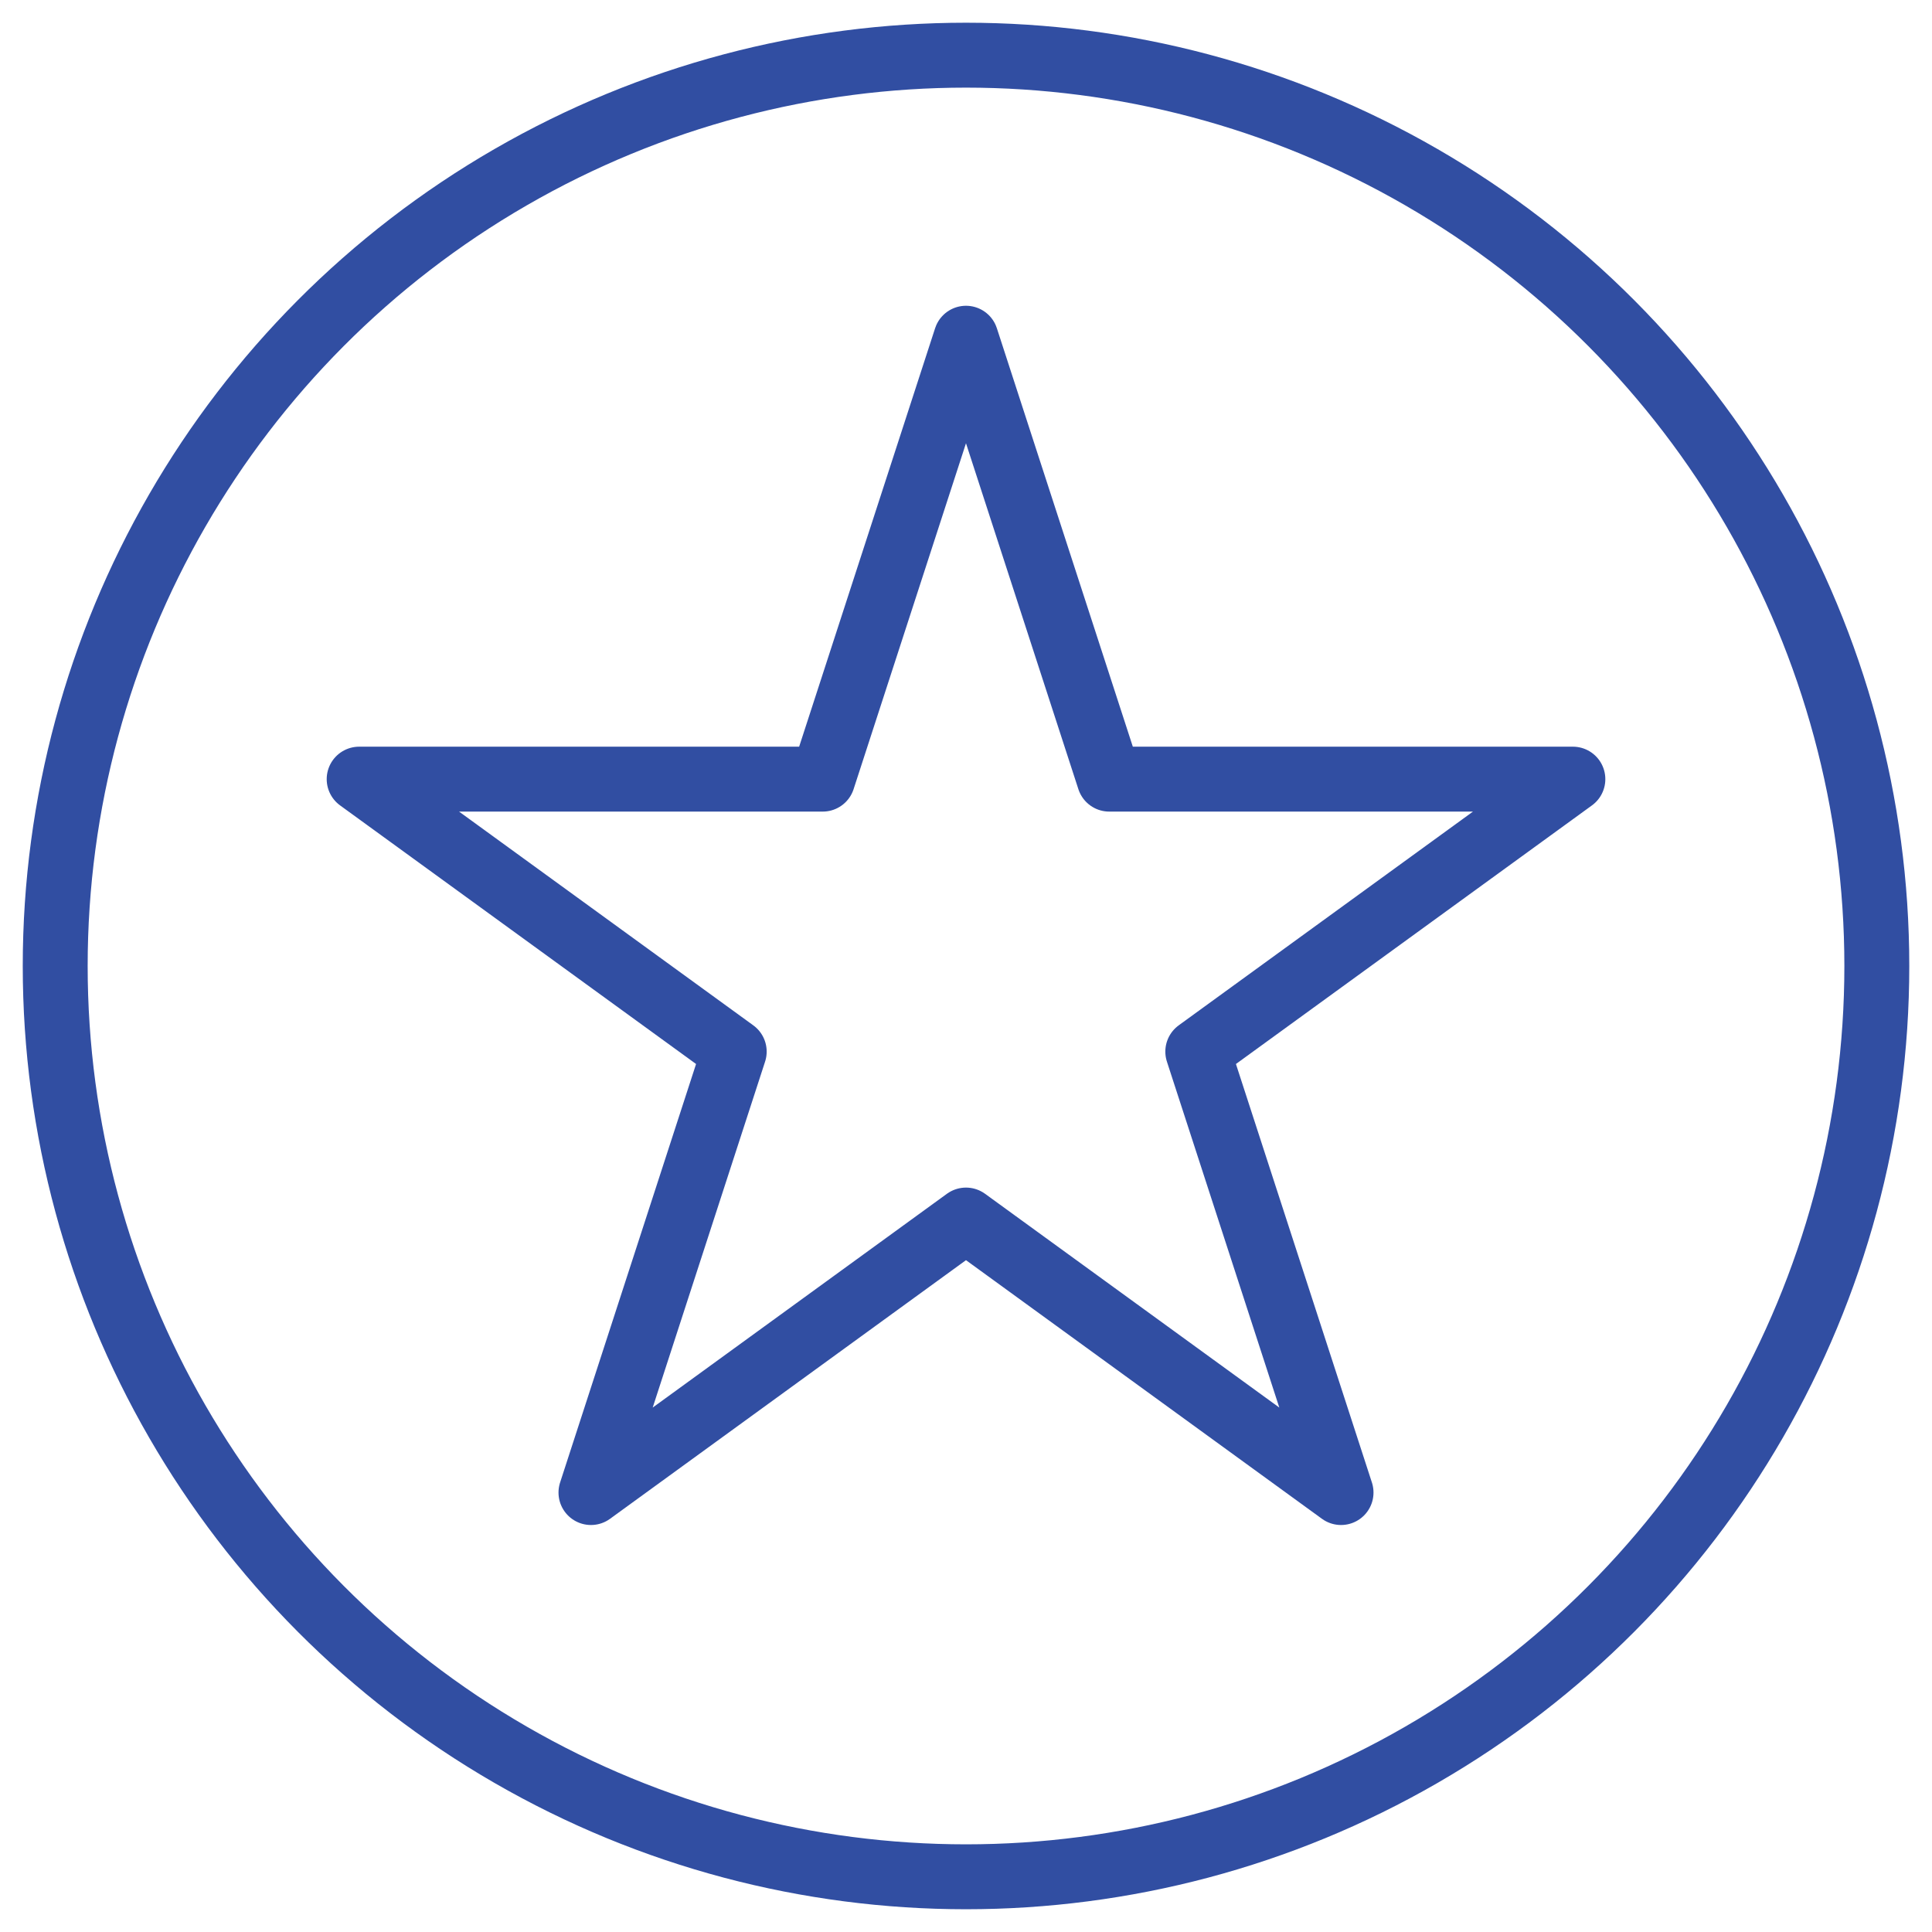
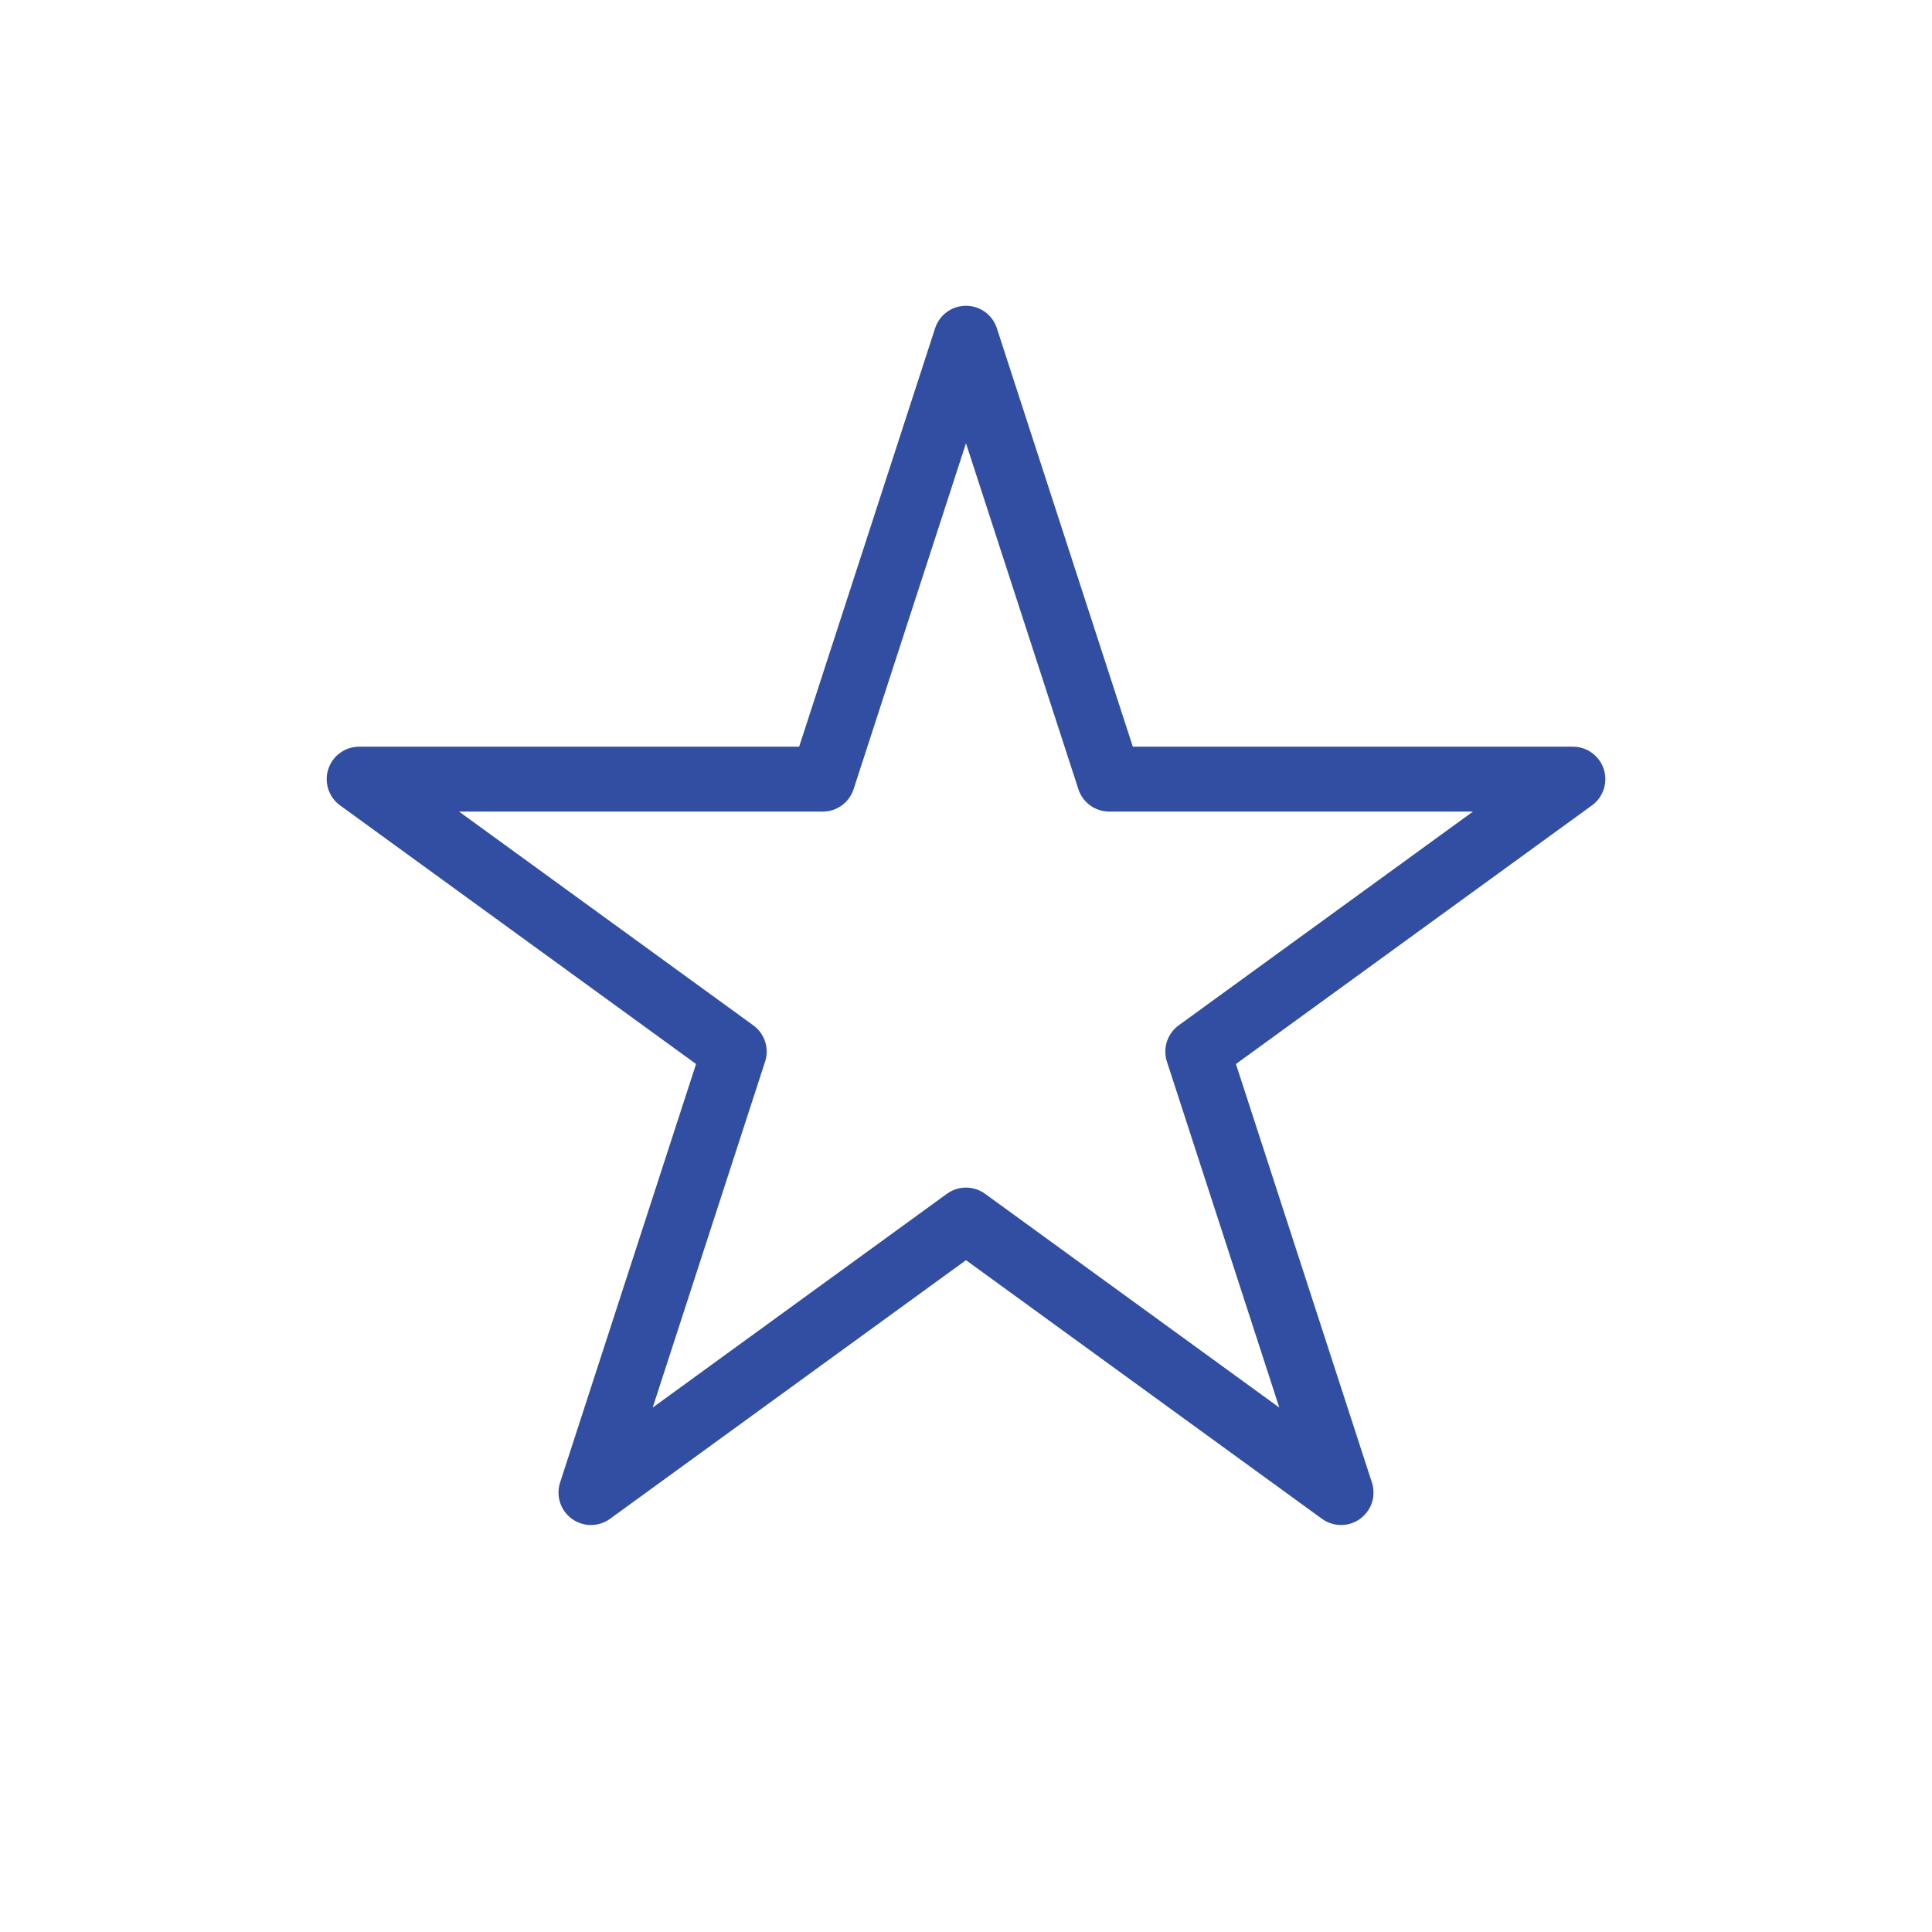
<svg xmlns="http://www.w3.org/2000/svg" version="1.1" id="Ebene_1" x="0px" y="0px" width="59.527px" height="59.527px" viewBox="0 0 59.527 59.527" enable-background="new 0 0 59.527 59.527" xml:space="preserve">
-   <circle fill="none" stroke="#314EA2" stroke-width="2" stroke-linecap="round" stroke-linejoin="round" cx="29.764" cy="29.763" r="28.063" />
  <polygon fill="none" stroke="#314EA2" stroke-width="2" stroke-linecap="round" stroke-linejoin="round" points="29.763,10.421   34.177,24.006 48.462,24.006 36.905,32.401 41.319,45.987 29.763,37.591 18.208,45.987 22.622,32.401 11.066,24.006 25.349,24.006   " />
</svg>